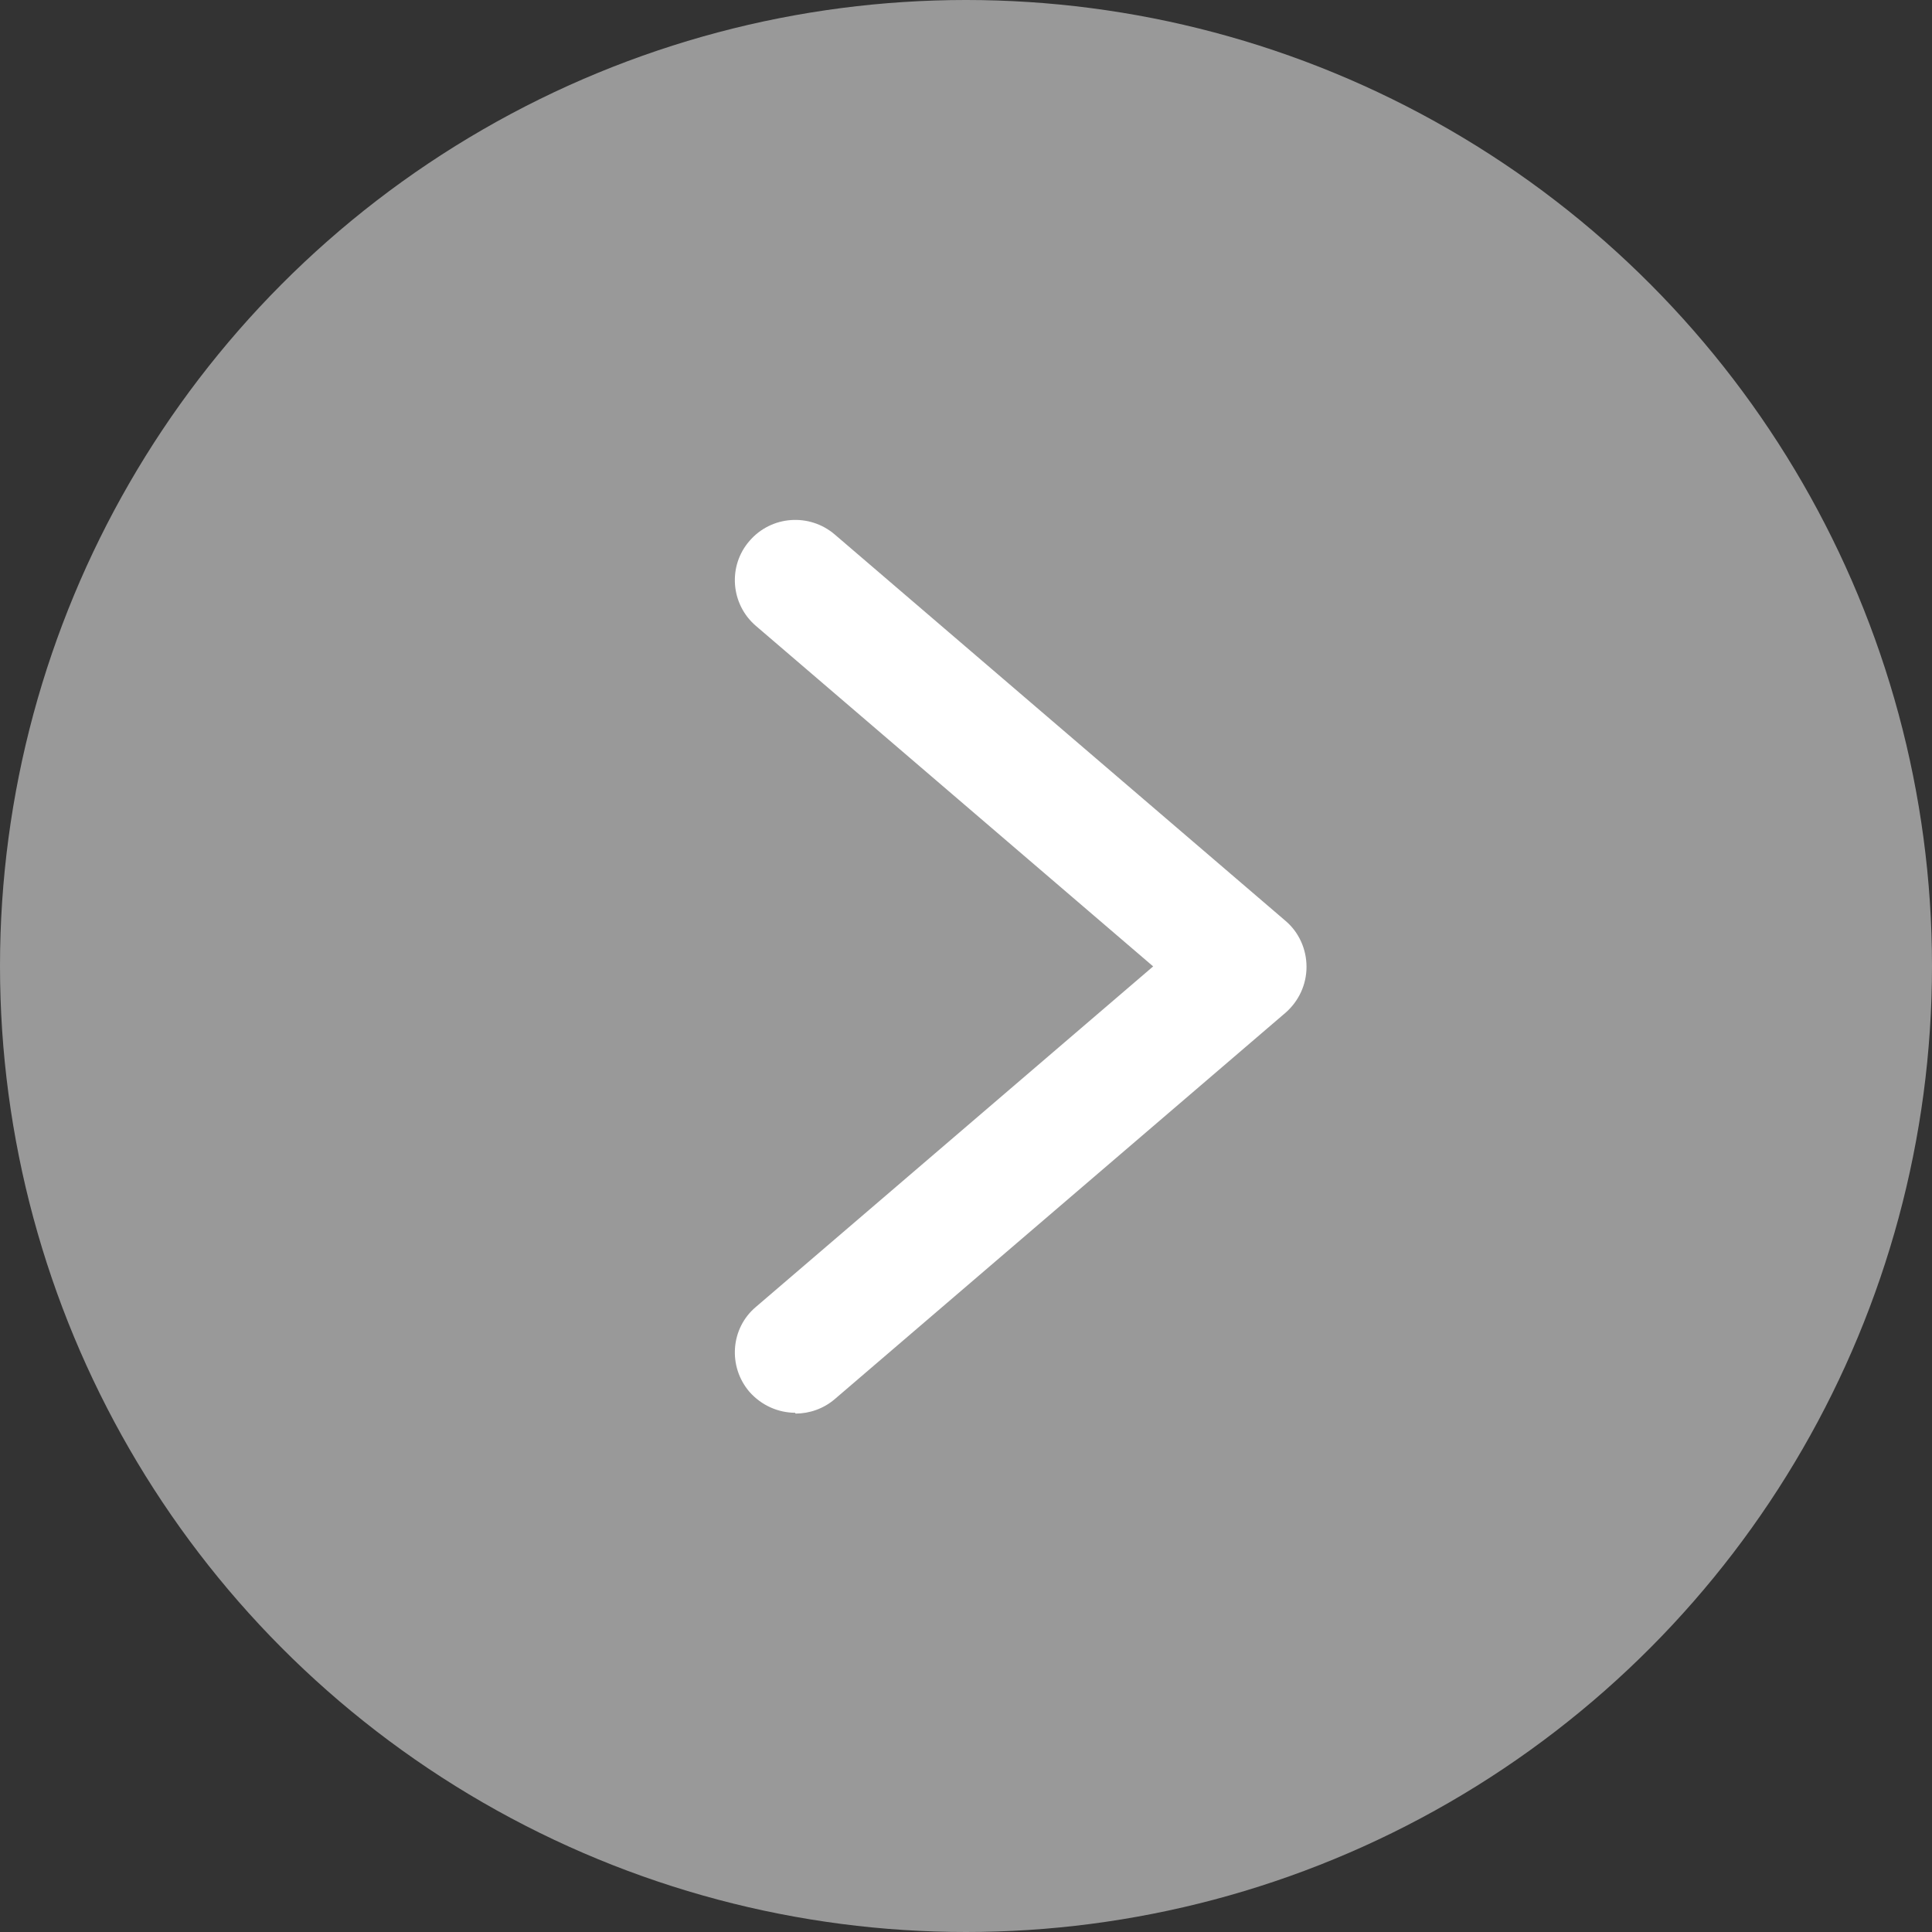
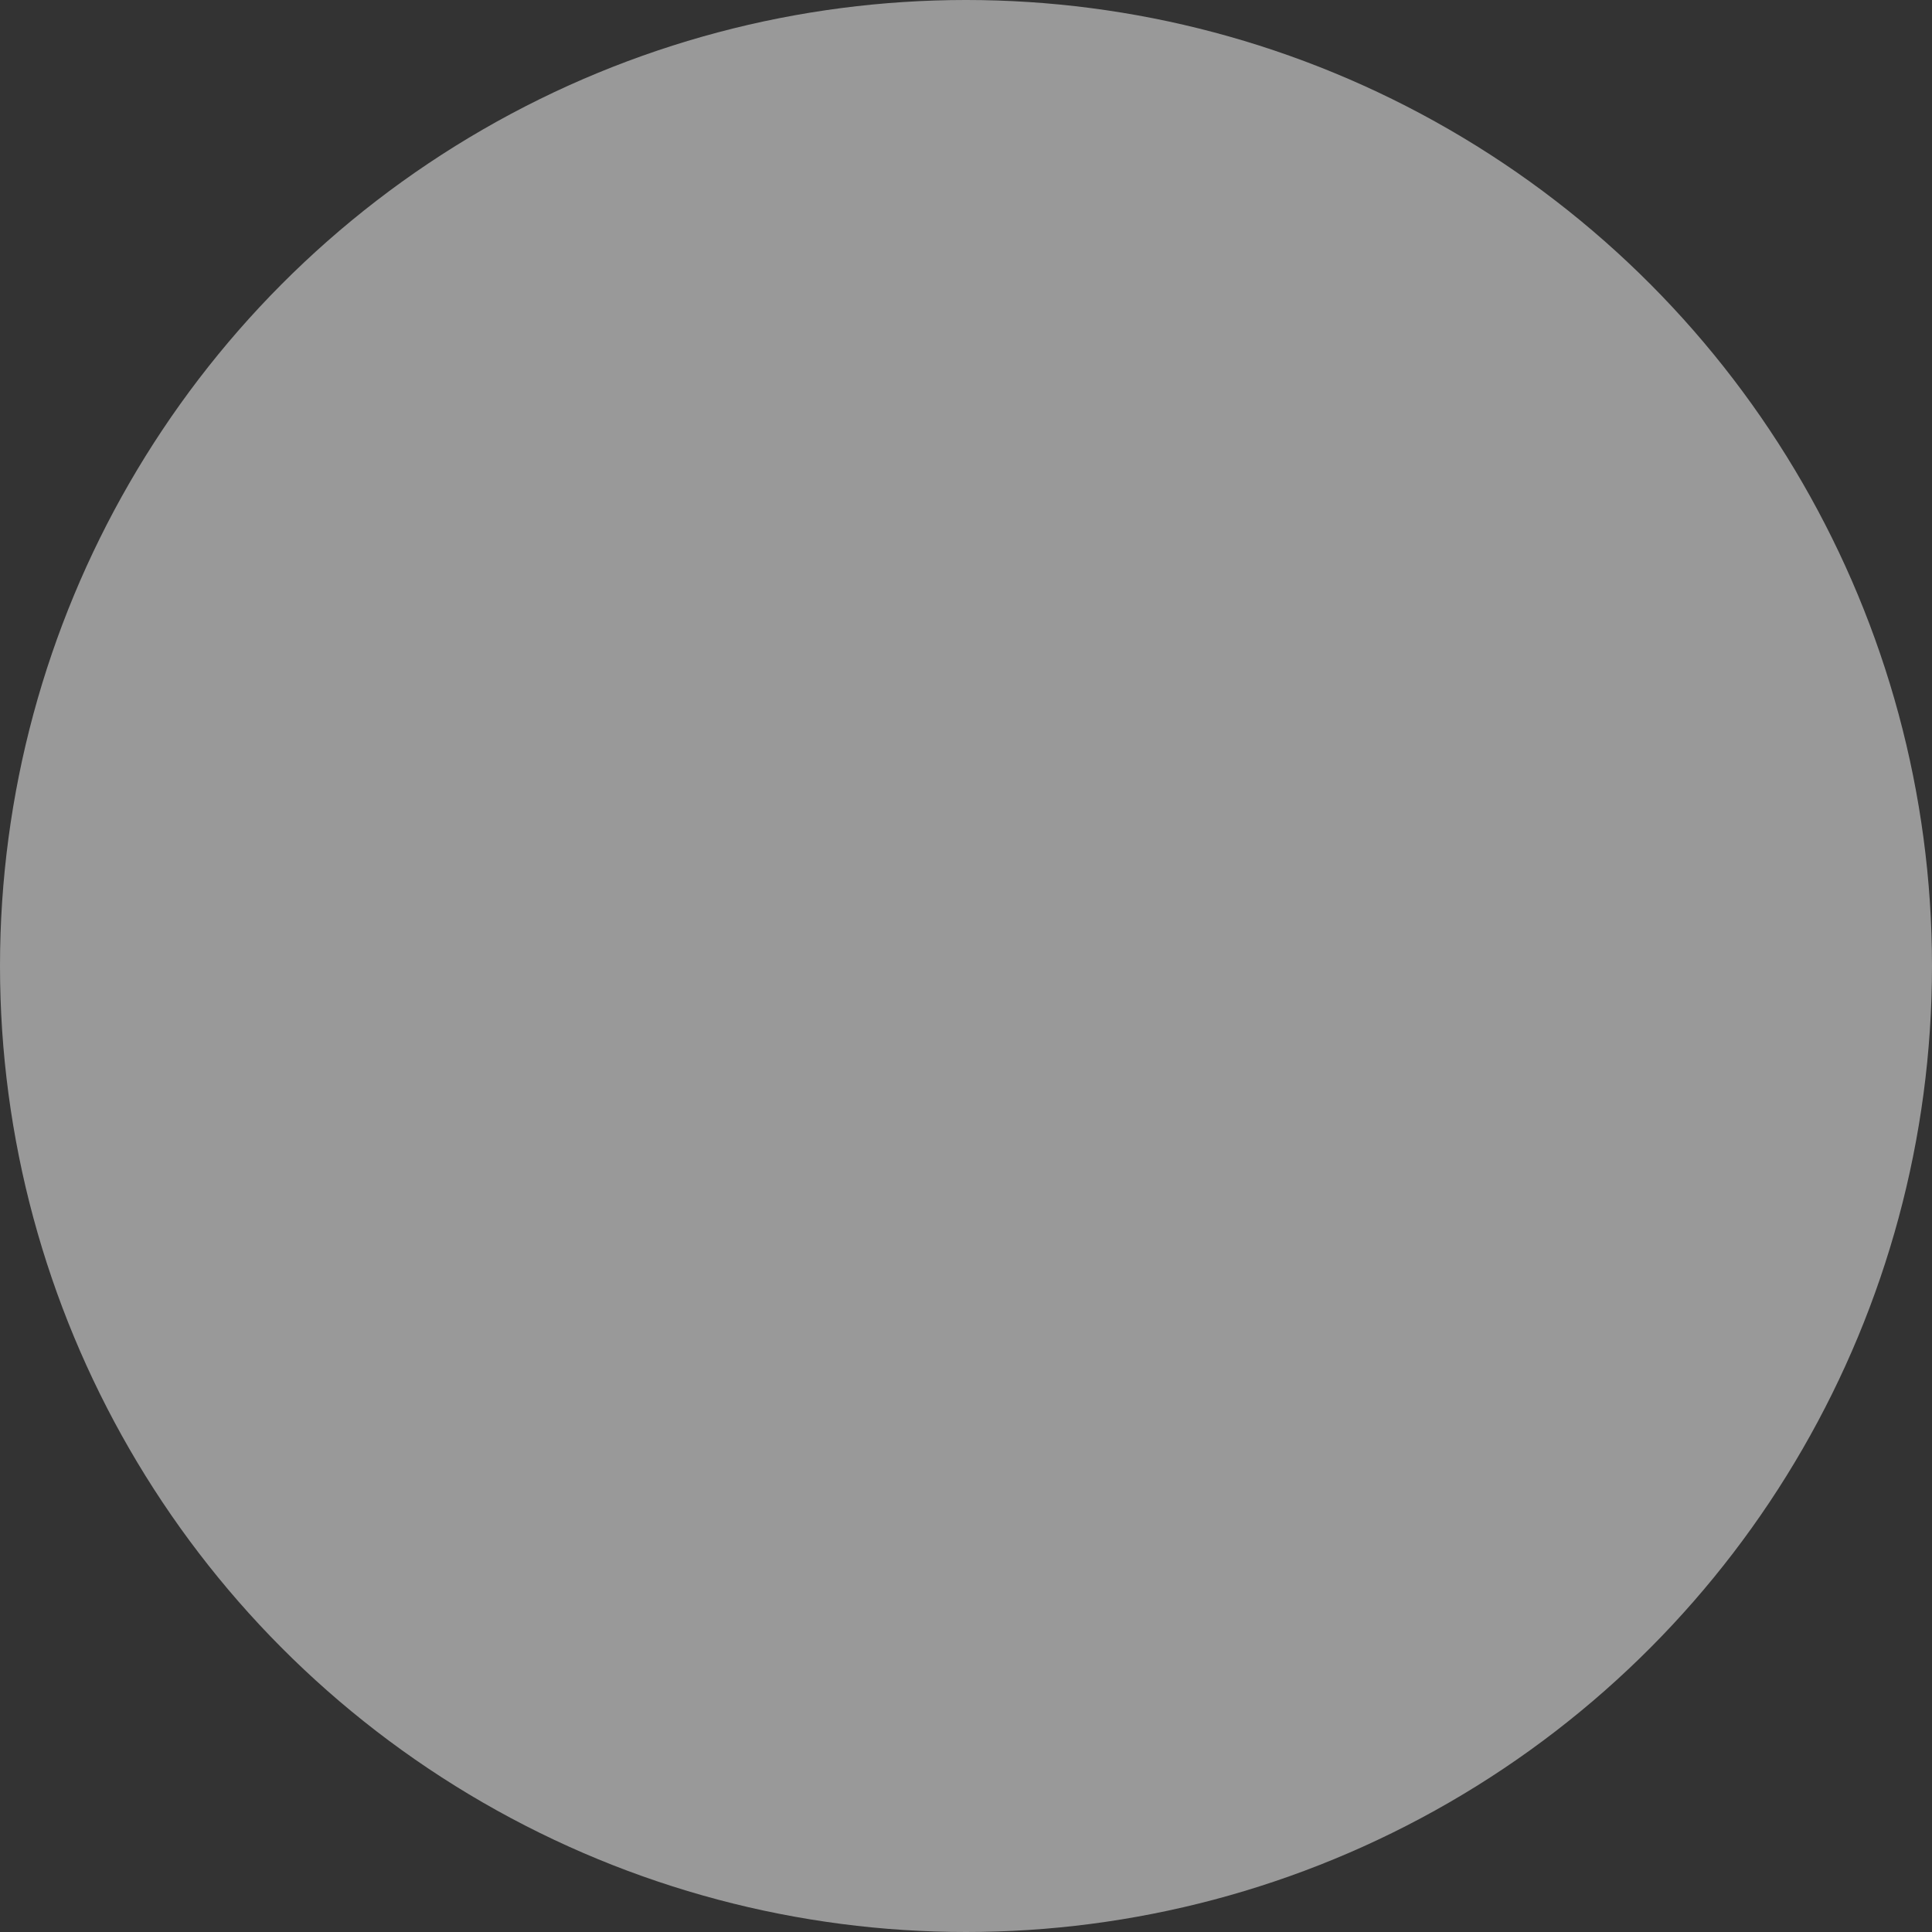
<svg xmlns="http://www.w3.org/2000/svg" id="_レイヤー_2" data-name="レイヤー 2" viewBox="0 0 48 48">
  <rect x="0" y="0" width="48" height="48" fill="#333333" stroke="none" />
  <defs>
    <style>
      .cls-1 {
        fill: #fff;
      }

      .cls-2 {
        fill: #999;
      }
    </style>
  </defs>
  <g id="design">
    <g>
      <circle class="cls-2" cx="24" cy="24" r="24" />
-       <path class="cls-1" d="M19.76,35.1c-.42,0-.84-.18-1.14-.52-.54-.63-.47-1.58.16-2.11l9.87-8.46-9.87-8.46c-.63-.54-.7-1.49-.16-2.11.54-.63,1.49-.7,2.12-.16l11.2,9.6c.33.28.52.7.52,1.14s-.19.85-.52,1.14l-11.2,9.6c-.28.24-.63.36-.98.36Z" />
    </g>
  </g>
</svg>